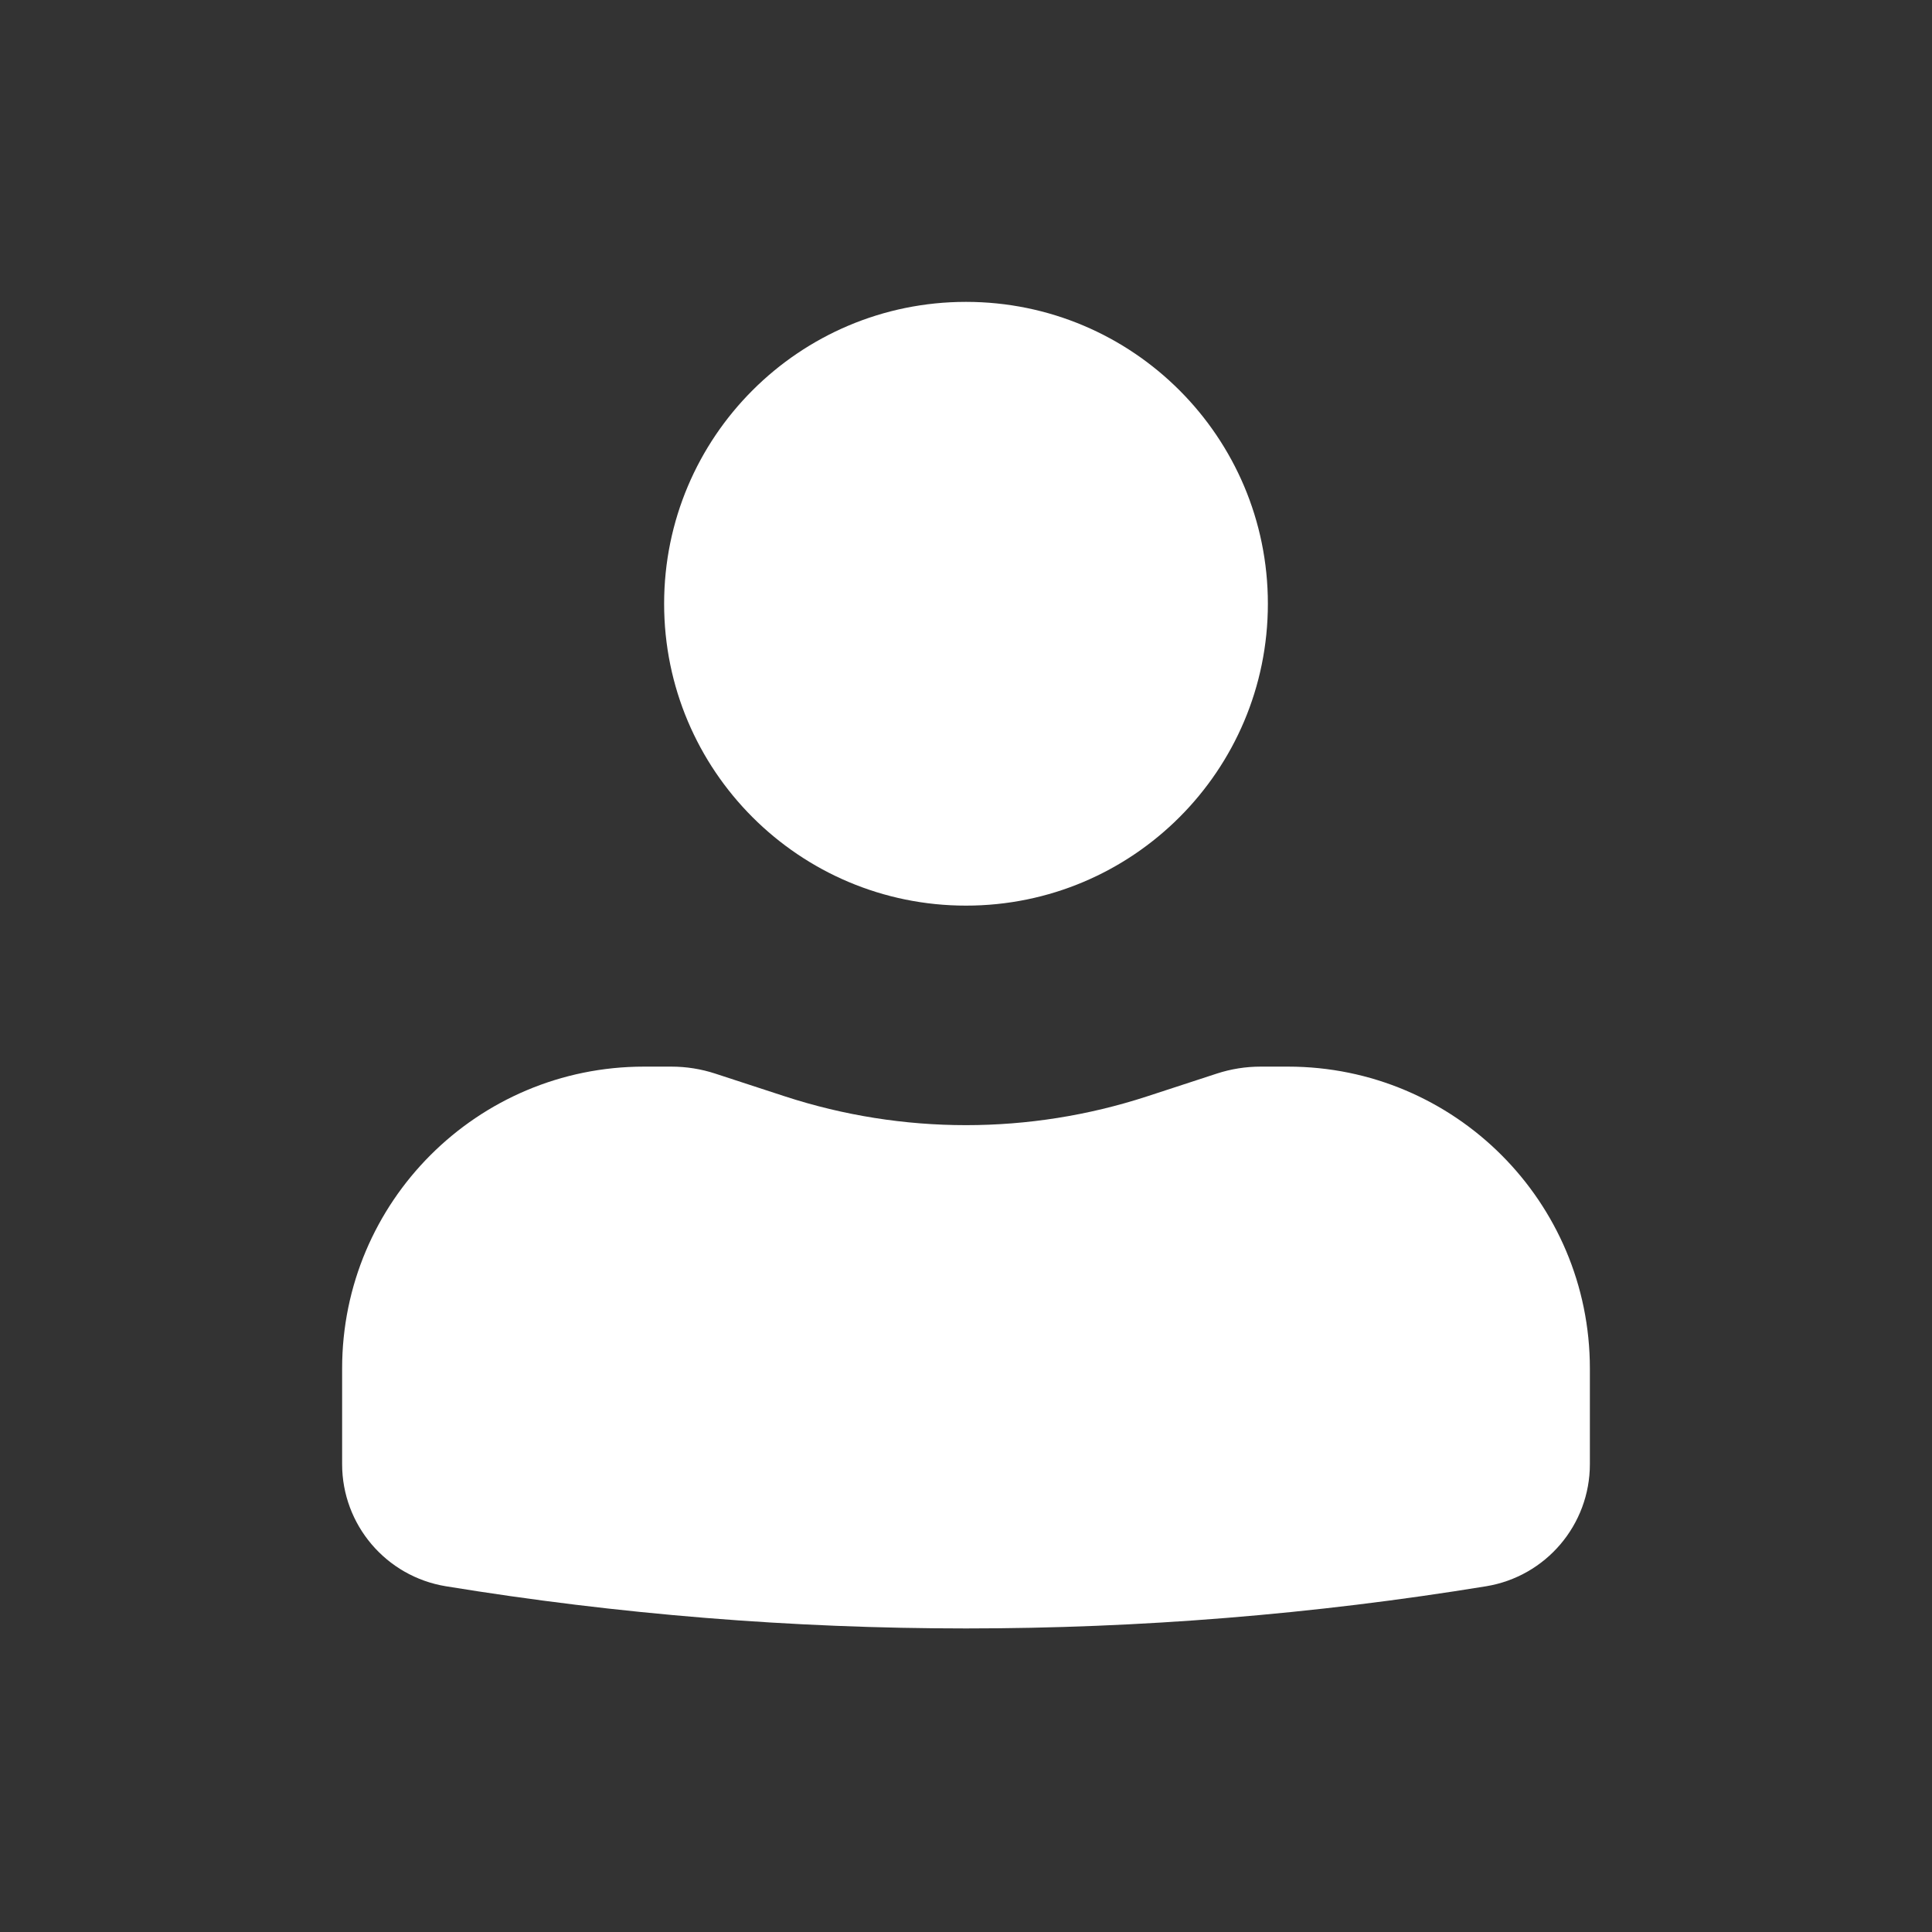
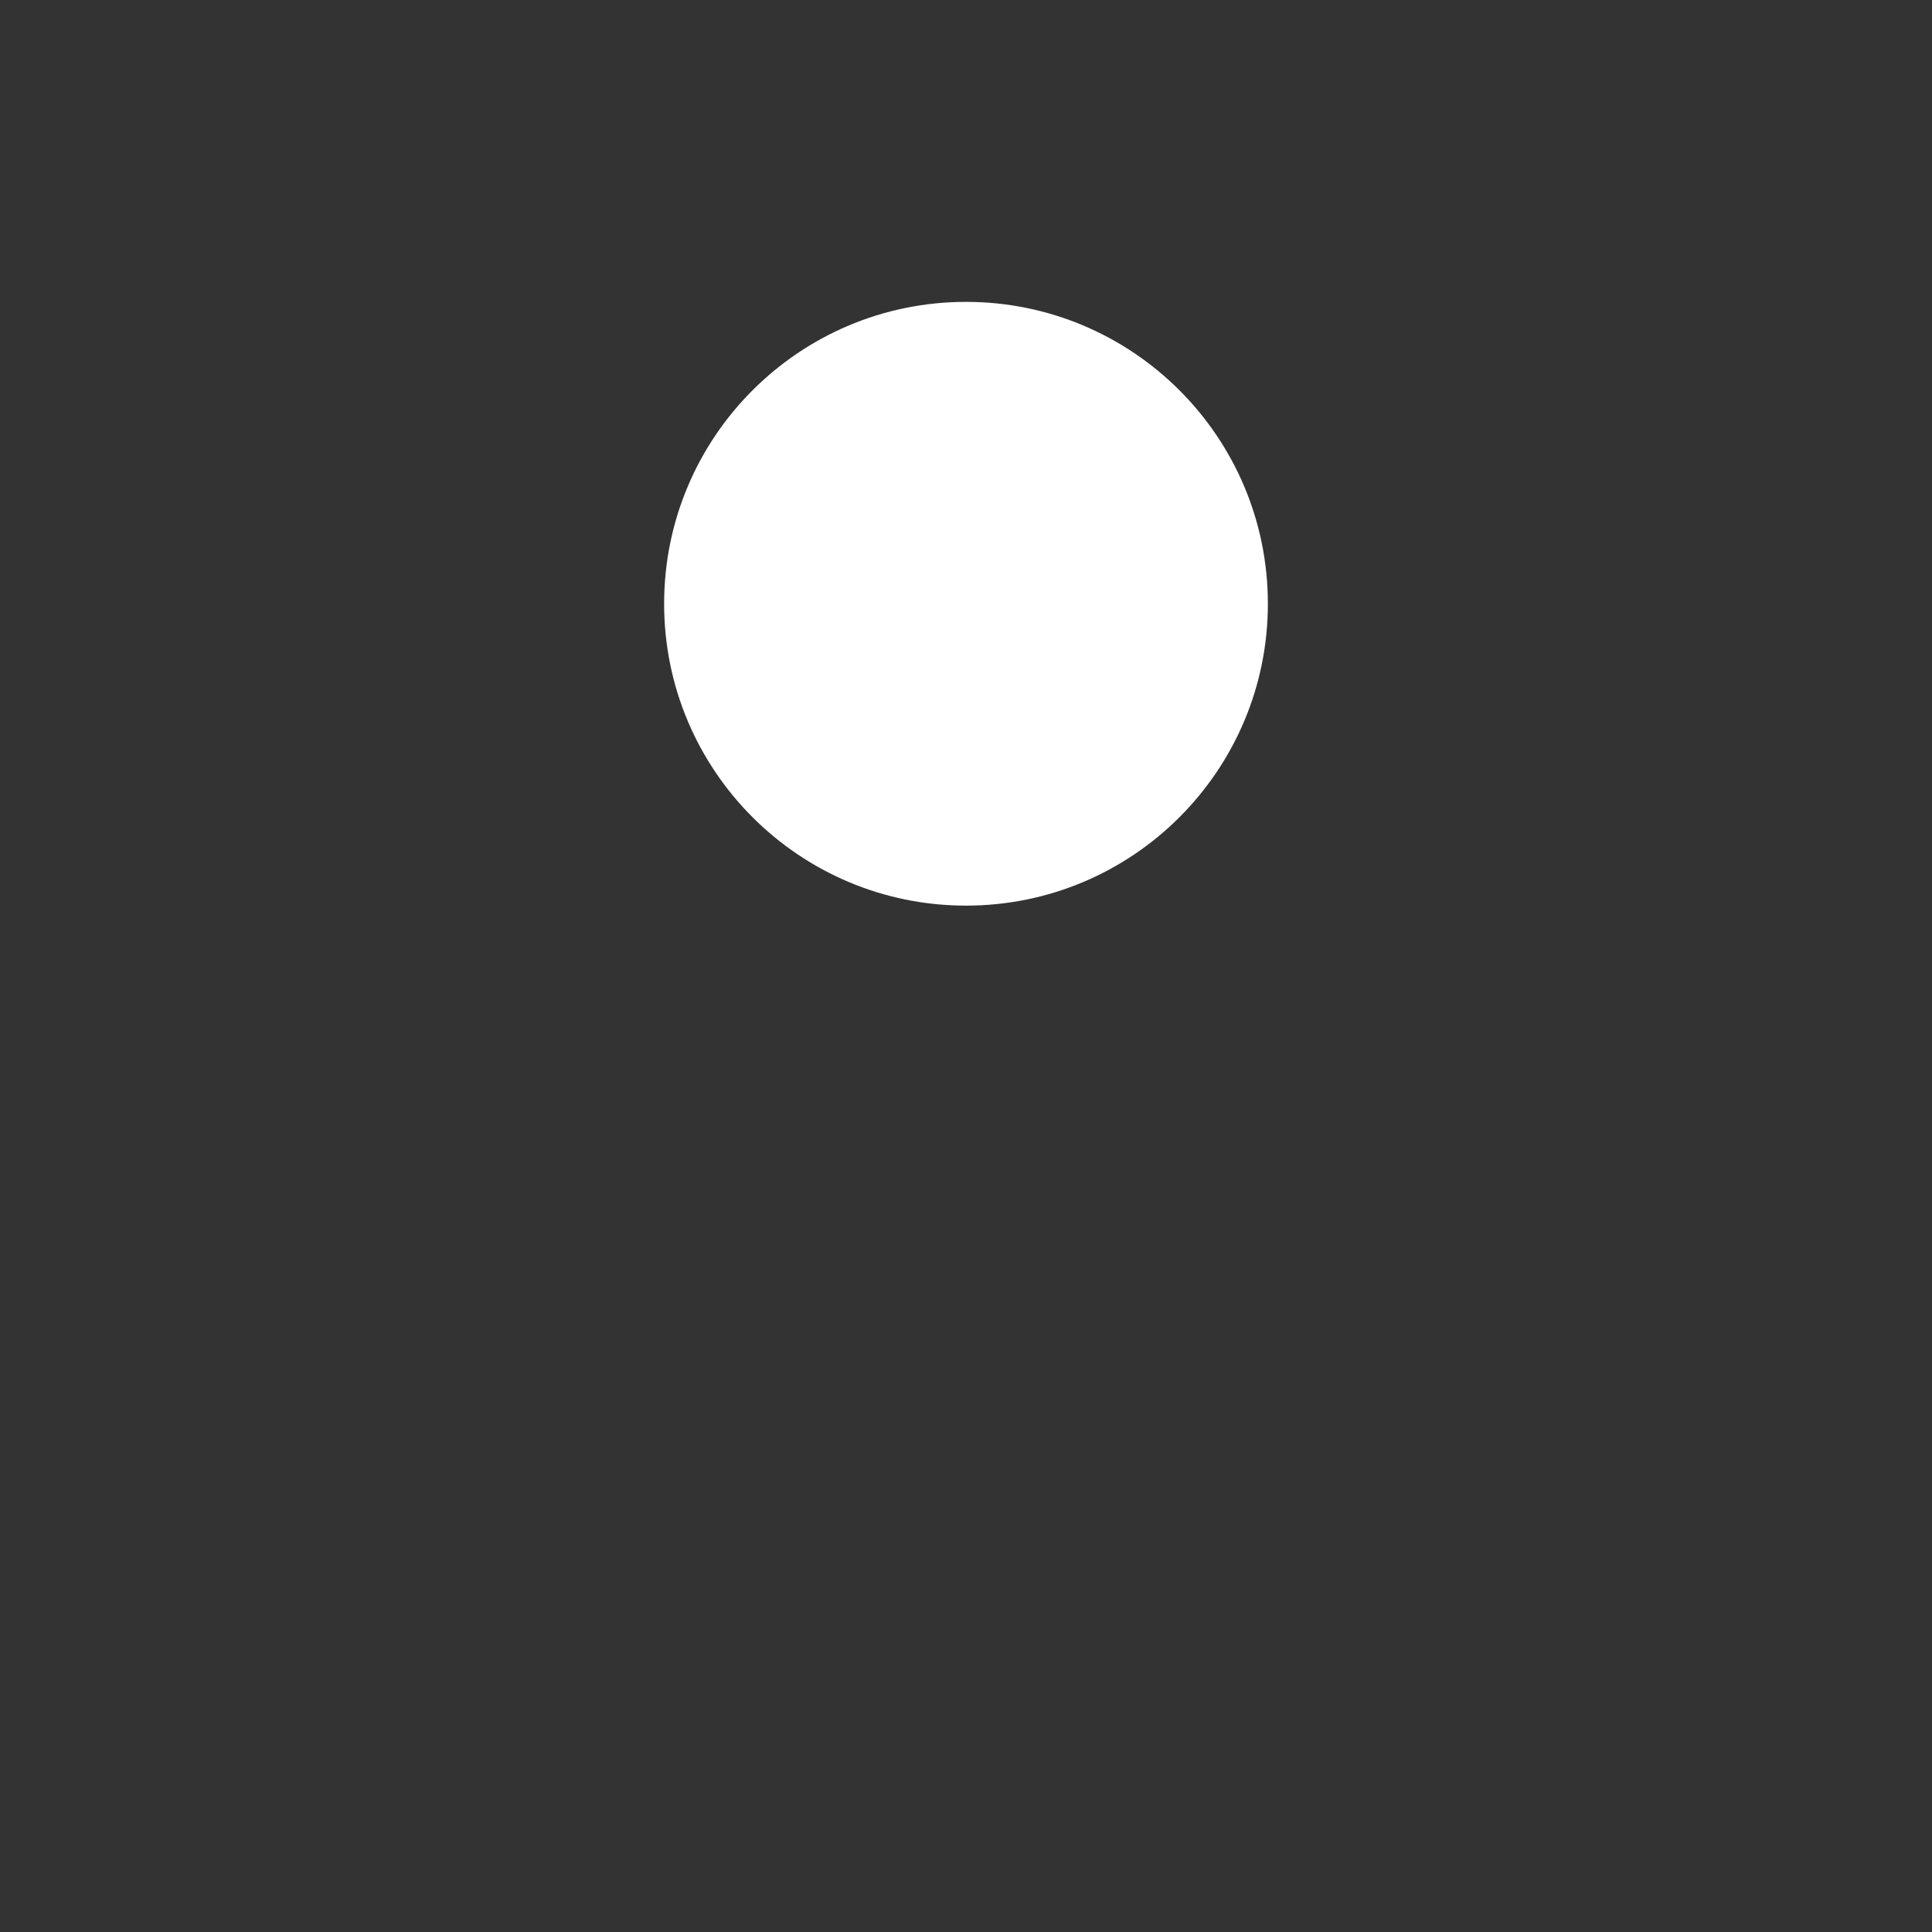
<svg xmlns="http://www.w3.org/2000/svg" width="60" height="60" viewBox="0 0 60 60" fill="none">
  <rect x="0" y="0" width="60" height="60" fill="#333333" stroke="none" />
  <path d="M30 9.375C24.822 9.375 20.625 13.572 20.625 18.75C20.625 23.928 24.822 28.125 30 28.125C35.178 28.125 39.375 23.928 39.375 18.75C39.375 13.572 35.178 9.375 30 9.375Z" fill="white" />
-   <path d="M20 33.125C14.822 33.125 10.625 37.322 10.625 42.5V45.471C10.625 47.354 11.99 48.959 13.848 49.263C24.545 51.009 35.455 51.009 46.152 49.263C48.01 48.959 49.375 47.354 49.375 45.471V42.5C49.375 37.322 45.178 33.125 40 33.125H39.148C38.687 33.125 38.228 33.198 37.79 33.341L35.626 34.048C31.97 35.241 28.03 35.241 24.374 34.048L22.21 33.341C21.772 33.198 21.313 33.125 20.852 33.125H20Z" fill="white" />
</svg>